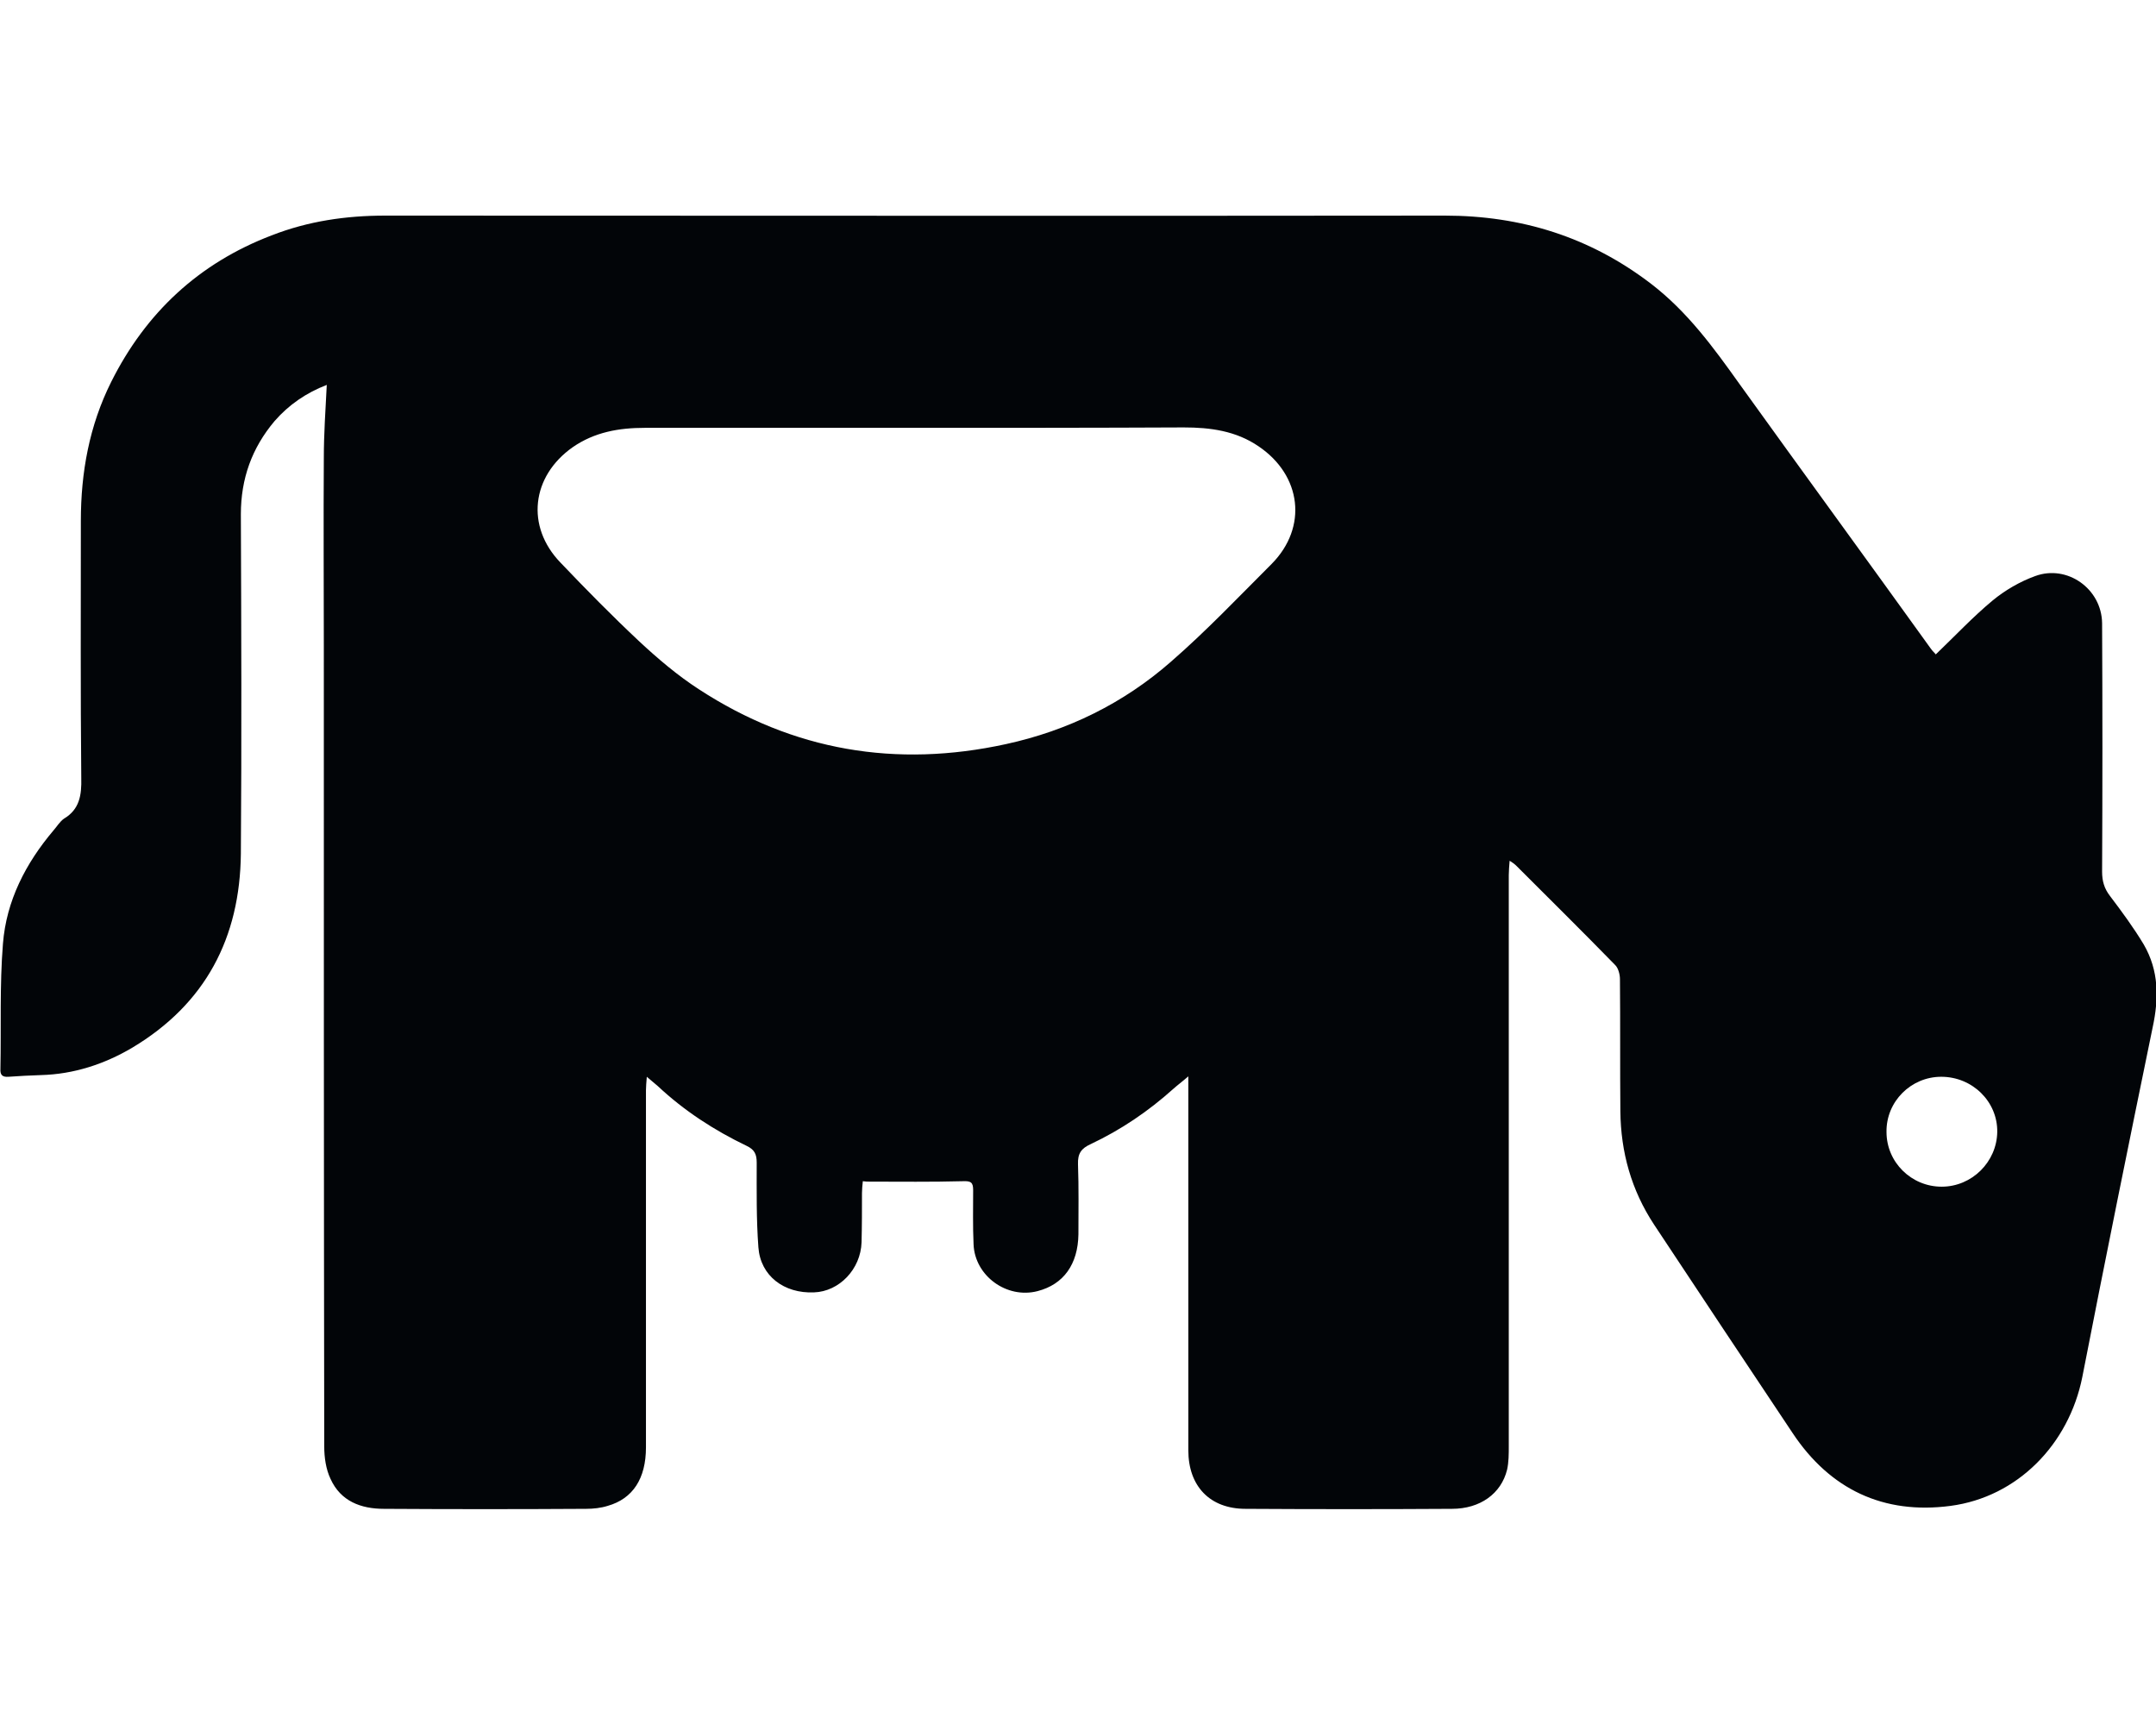
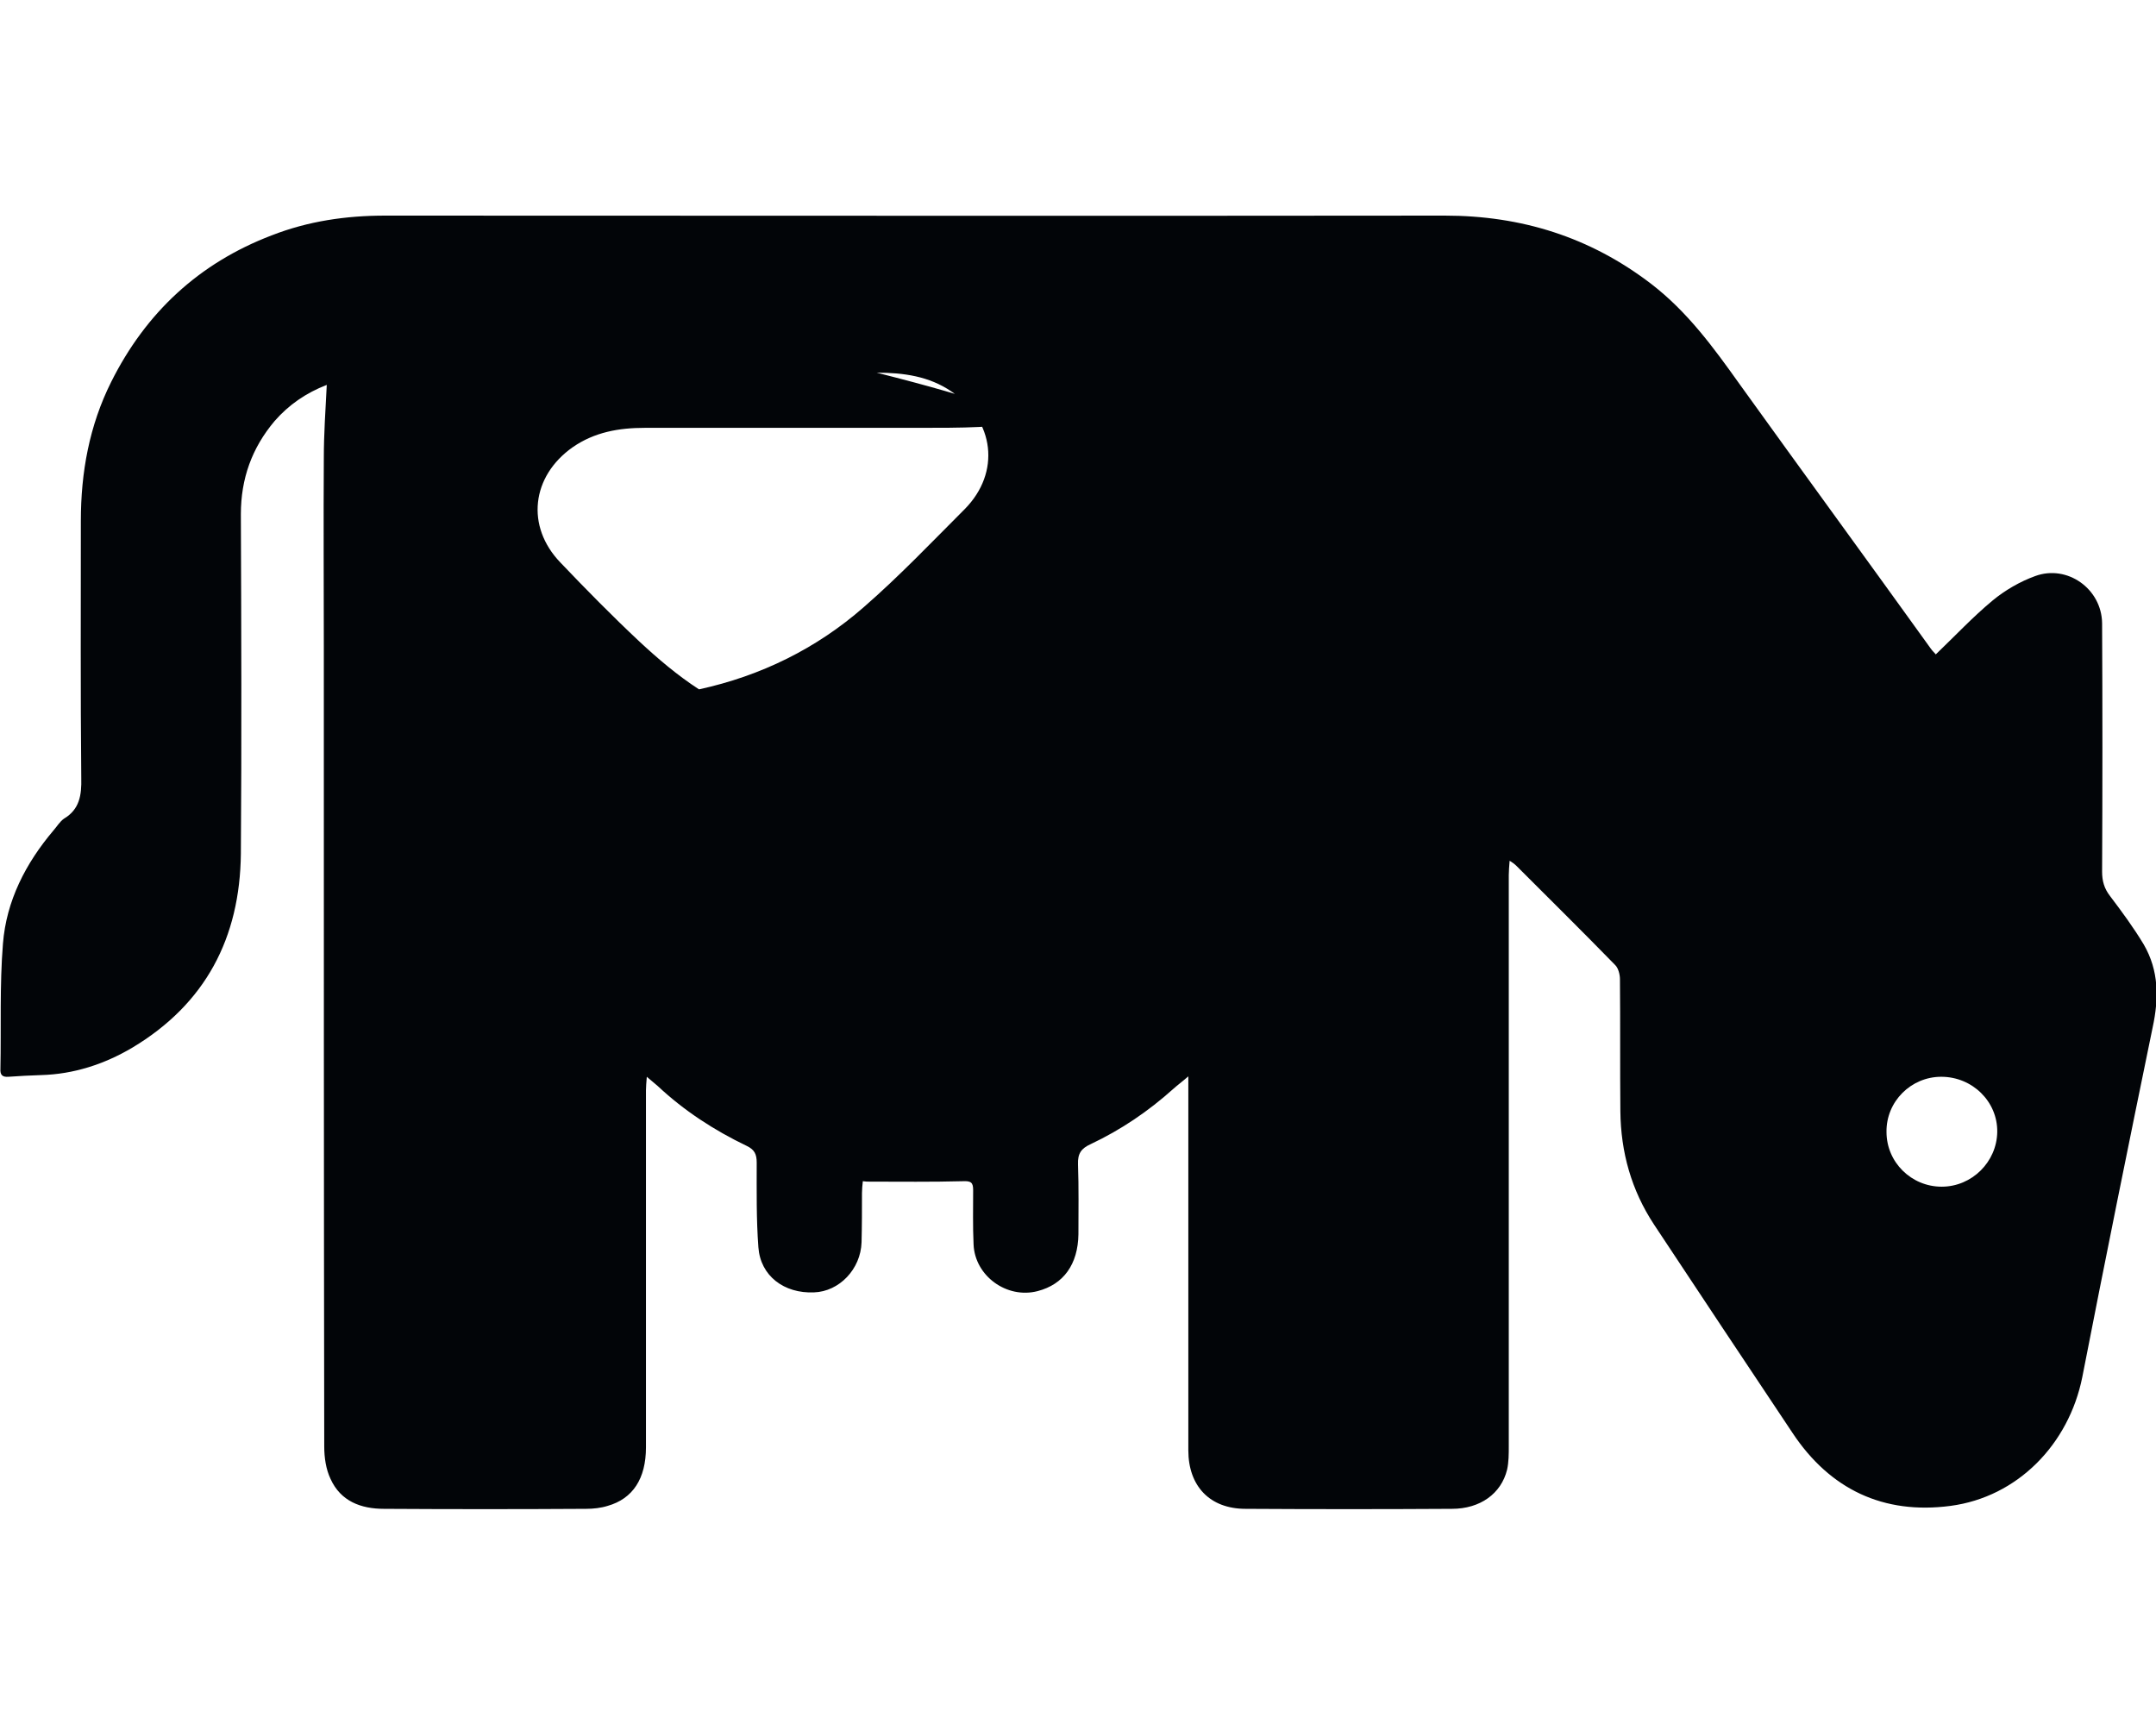
<svg xmlns="http://www.w3.org/2000/svg" version="1.1" id="Layer_1" x="0px" y="0px" viewBox="0 0 512 409.4" style="enable-background:new 0 0 512 409.4;" xml:space="preserve">
  <style type="text/css">
	.st0{fill:#020508;}
</style>
  <g>
    <g>
-       <path class="st0" d="M77.6,91.4c-4.9,1.9-9,4.7-12.4,8.6c-5.4,6.4-8,13.7-8,22.1c0.1,26.9,0.2,53.7,0,80.6    c-0.2,20-8.4,35.7-25.8,46.1c-6.6,3.9-13.9,6.3-21.7,6.5c-2.6,0.1-5.1,0.2-7.7,0.4c-1.4,0.1-2-0.4-1.9-1.9    c0.2-9.9-0.2-19.8,0.6-29.7c0.8-10.2,5.4-19.1,12-26.9c0.8-0.9,1.5-2.1,2.5-2.8c3.7-2.2,4.2-5.6,4.1-9.6    c-0.2-20.4-0.1-40.8-0.1-61.1c0-11.5,2-22.6,7.2-33c8.2-16.4,20.8-28.2,38.1-34.8c8.7-3.4,17.7-4.7,27-4.7    c83.9,0,167.7,0.1,251.6,0c18.2,0,34.5,5.1,49,16.2c8.6,6.6,14.8,15.1,21,23.8c15.1,21,30.3,41.8,45.4,62.8c0.4,0.6,1,1.1,1.2,1.4    c4.6-4.4,8.8-8.9,13.5-12.8c2.9-2.4,6.5-4.5,10.1-5.8c7.6-2.8,15.8,3,15.9,11.2c0.1,19.7,0.1,39.3,0,59c0,2.2,0.5,4,1.9,5.8    c2.8,3.7,5.6,7.5,8,11.5c3.6,6.2,3.6,12.8,2.1,19.7c-5.7,27.7-11.3,55.3-16.7,83c-3.2,16-15.4,28.5-31.3,30.6s-28.6-3.9-37.5-17.3    c-11-16.5-22-33-32.9-49.5c-5.4-8.2-7.9-17.2-8-26.9c-0.1-10.5,0-20.9-0.1-31.4c0-1.1-0.4-2.6-1.1-3.3c-7.8-8-15.7-15.8-23.6-23.7    c-0.3-0.3-0.7-0.6-1.5-1.1c-0.1,1.4-0.2,2.4-0.2,3.4c0,45.2,0,90.4,0,135.6c0,1.9,0,3.8-0.4,5.6c-1.4,5.7-6.4,9.3-13.1,9.3    c-16.3,0.1-32.6,0.1-49,0c-8.5,0-13.6-5.4-13.6-13.9c0-28.4,0-56.8,0-85.2c0-1,0-2,0-3.6c-1.5,1.3-2.6,2.1-3.6,3    c-5.9,5.3-12.4,9.7-19.6,13.1c-2.2,1-3.1,2.2-3,4.8c0.2,5.5,0.1,11.1,0.1,16.6c-0.1,7.1-3.5,11.9-9.7,13.5    c-7.3,1.9-14.9-3.6-15.2-11.1c-0.2-4.3-0.1-8.6-0.1-12.9c0-1.8-0.5-2.2-2.5-2.1c-7.4,0.2-14.8,0.1-22.1,0.1c-0.5,0-0.9,0-1.6-0.1    c-0.1,1-0.2,1.9-0.2,2.8c0,3.9,0,7.8-0.1,11.7c-0.2,6.4-5.3,11.7-11.3,11.9c-7.1,0.3-12.7-3.9-13.2-10.7    c-0.5-6.7-0.4-13.4-0.4-20.1c0-2-0.5-3.1-2.4-4c-7.7-3.7-14.8-8.3-21.1-14.2c-0.7-0.6-1.4-1.2-2.6-2.2c-0.1,1.4-0.2,2.3-0.2,3.2    c0,28.3,0,56.5,0,84.8c0,7.4-3.1,12.2-9.1,13.9c-1.6,0.5-3.4,0.7-5.1,0.7c-16,0.1-32,0.1-48,0c-5.5,0-10.3-1.8-12.7-7.1    c-1.1-2.3-1.5-5.1-1.5-7.7c-0.1-63.4-0.1-126.8-0.1-190.2c0-14.8-0.1-29.7,0-44.5C76.9,103,77.3,97.4,77.6,91.4z M217.7,101.6    c-21.5,0-43.1,0-64.6,0c-6.1,0-11.9,1-17.1,4.6c-9.8,6.9-11.2,18.8-2.9,27.4c6.1,6.4,12.3,12.7,18.7,18.7    c4.4,4.1,9.1,8.1,14.2,11.4c22.4,14.6,46.8,18.7,72.9,13c14.7-3.2,27.9-9.7,39.1-19.5c8.4-7.3,16.1-15.4,24-23.3    c8.6-8.7,7.1-21-3.1-27.9c-5.4-3.7-11.5-4.5-17.8-4.5C260,101.6,238.8,101.6,217.7,101.6z M461.1,281.8c7.2,0,13.1-5.9,13.2-13    c0.1-7.2-5.9-13.1-13.3-13.1c-7.2,0-13.1,5.9-13,13.1C448,276,453.9,281.8,461.1,281.8z" />
+       <path class="st0" d="M77.6,91.4c-4.9,1.9-9,4.7-12.4,8.6c-5.4,6.4-8,13.7-8,22.1c0.1,26.9,0.2,53.7,0,80.6    c-0.2,20-8.4,35.7-25.8,46.1c-6.6,3.9-13.9,6.3-21.7,6.5c-2.6,0.1-5.1,0.2-7.7,0.4c-1.4,0.1-2-0.4-1.9-1.9    c0.2-9.9-0.2-19.8,0.6-29.7c0.8-10.2,5.4-19.1,12-26.9c0.8-0.9,1.5-2.1,2.5-2.8c3.7-2.2,4.2-5.6,4.1-9.6    c-0.2-20.4-0.1-40.8-0.1-61.1c0-11.5,2-22.6,7.2-33c8.2-16.4,20.8-28.2,38.1-34.8c8.7-3.4,17.7-4.7,27-4.7    c83.9,0,167.7,0.1,251.6,0c18.2,0,34.5,5.1,49,16.2c8.6,6.6,14.8,15.1,21,23.8c15.1,21,30.3,41.8,45.4,62.8c0.4,0.6,1,1.1,1.2,1.4    c4.6-4.4,8.8-8.9,13.5-12.8c2.9-2.4,6.5-4.5,10.1-5.8c7.6-2.8,15.8,3,15.9,11.2c0.1,19.7,0.1,39.3,0,59c0,2.2,0.5,4,1.9,5.8    c2.8,3.7,5.6,7.5,8,11.5c3.6,6.2,3.6,12.8,2.1,19.7c-5.7,27.7-11.3,55.3-16.7,83c-3.2,16-15.4,28.5-31.3,30.6s-28.6-3.9-37.5-17.3    c-11-16.5-22-33-32.9-49.5c-5.4-8.2-7.9-17.2-8-26.9c-0.1-10.5,0-20.9-0.1-31.4c0-1.1-0.4-2.6-1.1-3.3c-7.8-8-15.7-15.8-23.6-23.7    c-0.3-0.3-0.7-0.6-1.5-1.1c-0.1,1.4-0.2,2.4-0.2,3.4c0,45.2,0,90.4,0,135.6c0,1.9,0,3.8-0.4,5.6c-1.4,5.7-6.4,9.3-13.1,9.3    c-16.3,0.1-32.6,0.1-49,0c-8.5,0-13.6-5.4-13.6-13.9c0-28.4,0-56.8,0-85.2c0-1,0-2,0-3.6c-1.5,1.3-2.6,2.1-3.6,3    c-5.9,5.3-12.4,9.7-19.6,13.1c-2.2,1-3.1,2.2-3,4.8c0.2,5.5,0.1,11.1,0.1,16.6c-0.1,7.1-3.5,11.9-9.7,13.5    c-7.3,1.9-14.9-3.6-15.2-11.1c-0.2-4.3-0.1-8.6-0.1-12.9c0-1.8-0.5-2.2-2.5-2.1c-7.4,0.2-14.8,0.1-22.1,0.1c-0.5,0-0.9,0-1.6-0.1    c-0.1,1-0.2,1.9-0.2,2.8c0,3.9,0,7.8-0.1,11.7c-0.2,6.4-5.3,11.7-11.3,11.9c-7.1,0.3-12.7-3.9-13.2-10.7    c-0.5-6.7-0.4-13.4-0.4-20.1c0-2-0.5-3.1-2.4-4c-7.7-3.7-14.8-8.3-21.1-14.2c-0.7-0.6-1.4-1.2-2.6-2.2c-0.1,1.4-0.2,2.3-0.2,3.2    c0,28.3,0,56.5,0,84.8c0,7.4-3.1,12.2-9.1,13.9c-1.6,0.5-3.4,0.7-5.1,0.7c-16,0.1-32,0.1-48,0c-5.5,0-10.3-1.8-12.7-7.1    c-1.1-2.3-1.5-5.1-1.5-7.7c-0.1-63.4-0.1-126.8-0.1-190.2c0-14.8-0.1-29.7,0-44.5C76.9,103,77.3,97.4,77.6,91.4z M217.7,101.6    c-21.5,0-43.1,0-64.6,0c-6.1,0-11.9,1-17.1,4.6c-9.8,6.9-11.2,18.8-2.9,27.4c6.1,6.4,12.3,12.7,18.7,18.7    c4.4,4.1,9.1,8.1,14.2,11.4c14.7-3.2,27.9-9.7,39.1-19.5c8.4-7.3,16.1-15.4,24-23.3    c8.6-8.7,7.1-21-3.1-27.9c-5.4-3.7-11.5-4.5-17.8-4.5C260,101.6,238.8,101.6,217.7,101.6z M461.1,281.8c7.2,0,13.1-5.9,13.2-13    c0.1-7.2-5.9-13.1-13.3-13.1c-7.2,0-13.1,5.9-13,13.1C448,276,453.9,281.8,461.1,281.8z" />
    </g>
  </g>
</svg>